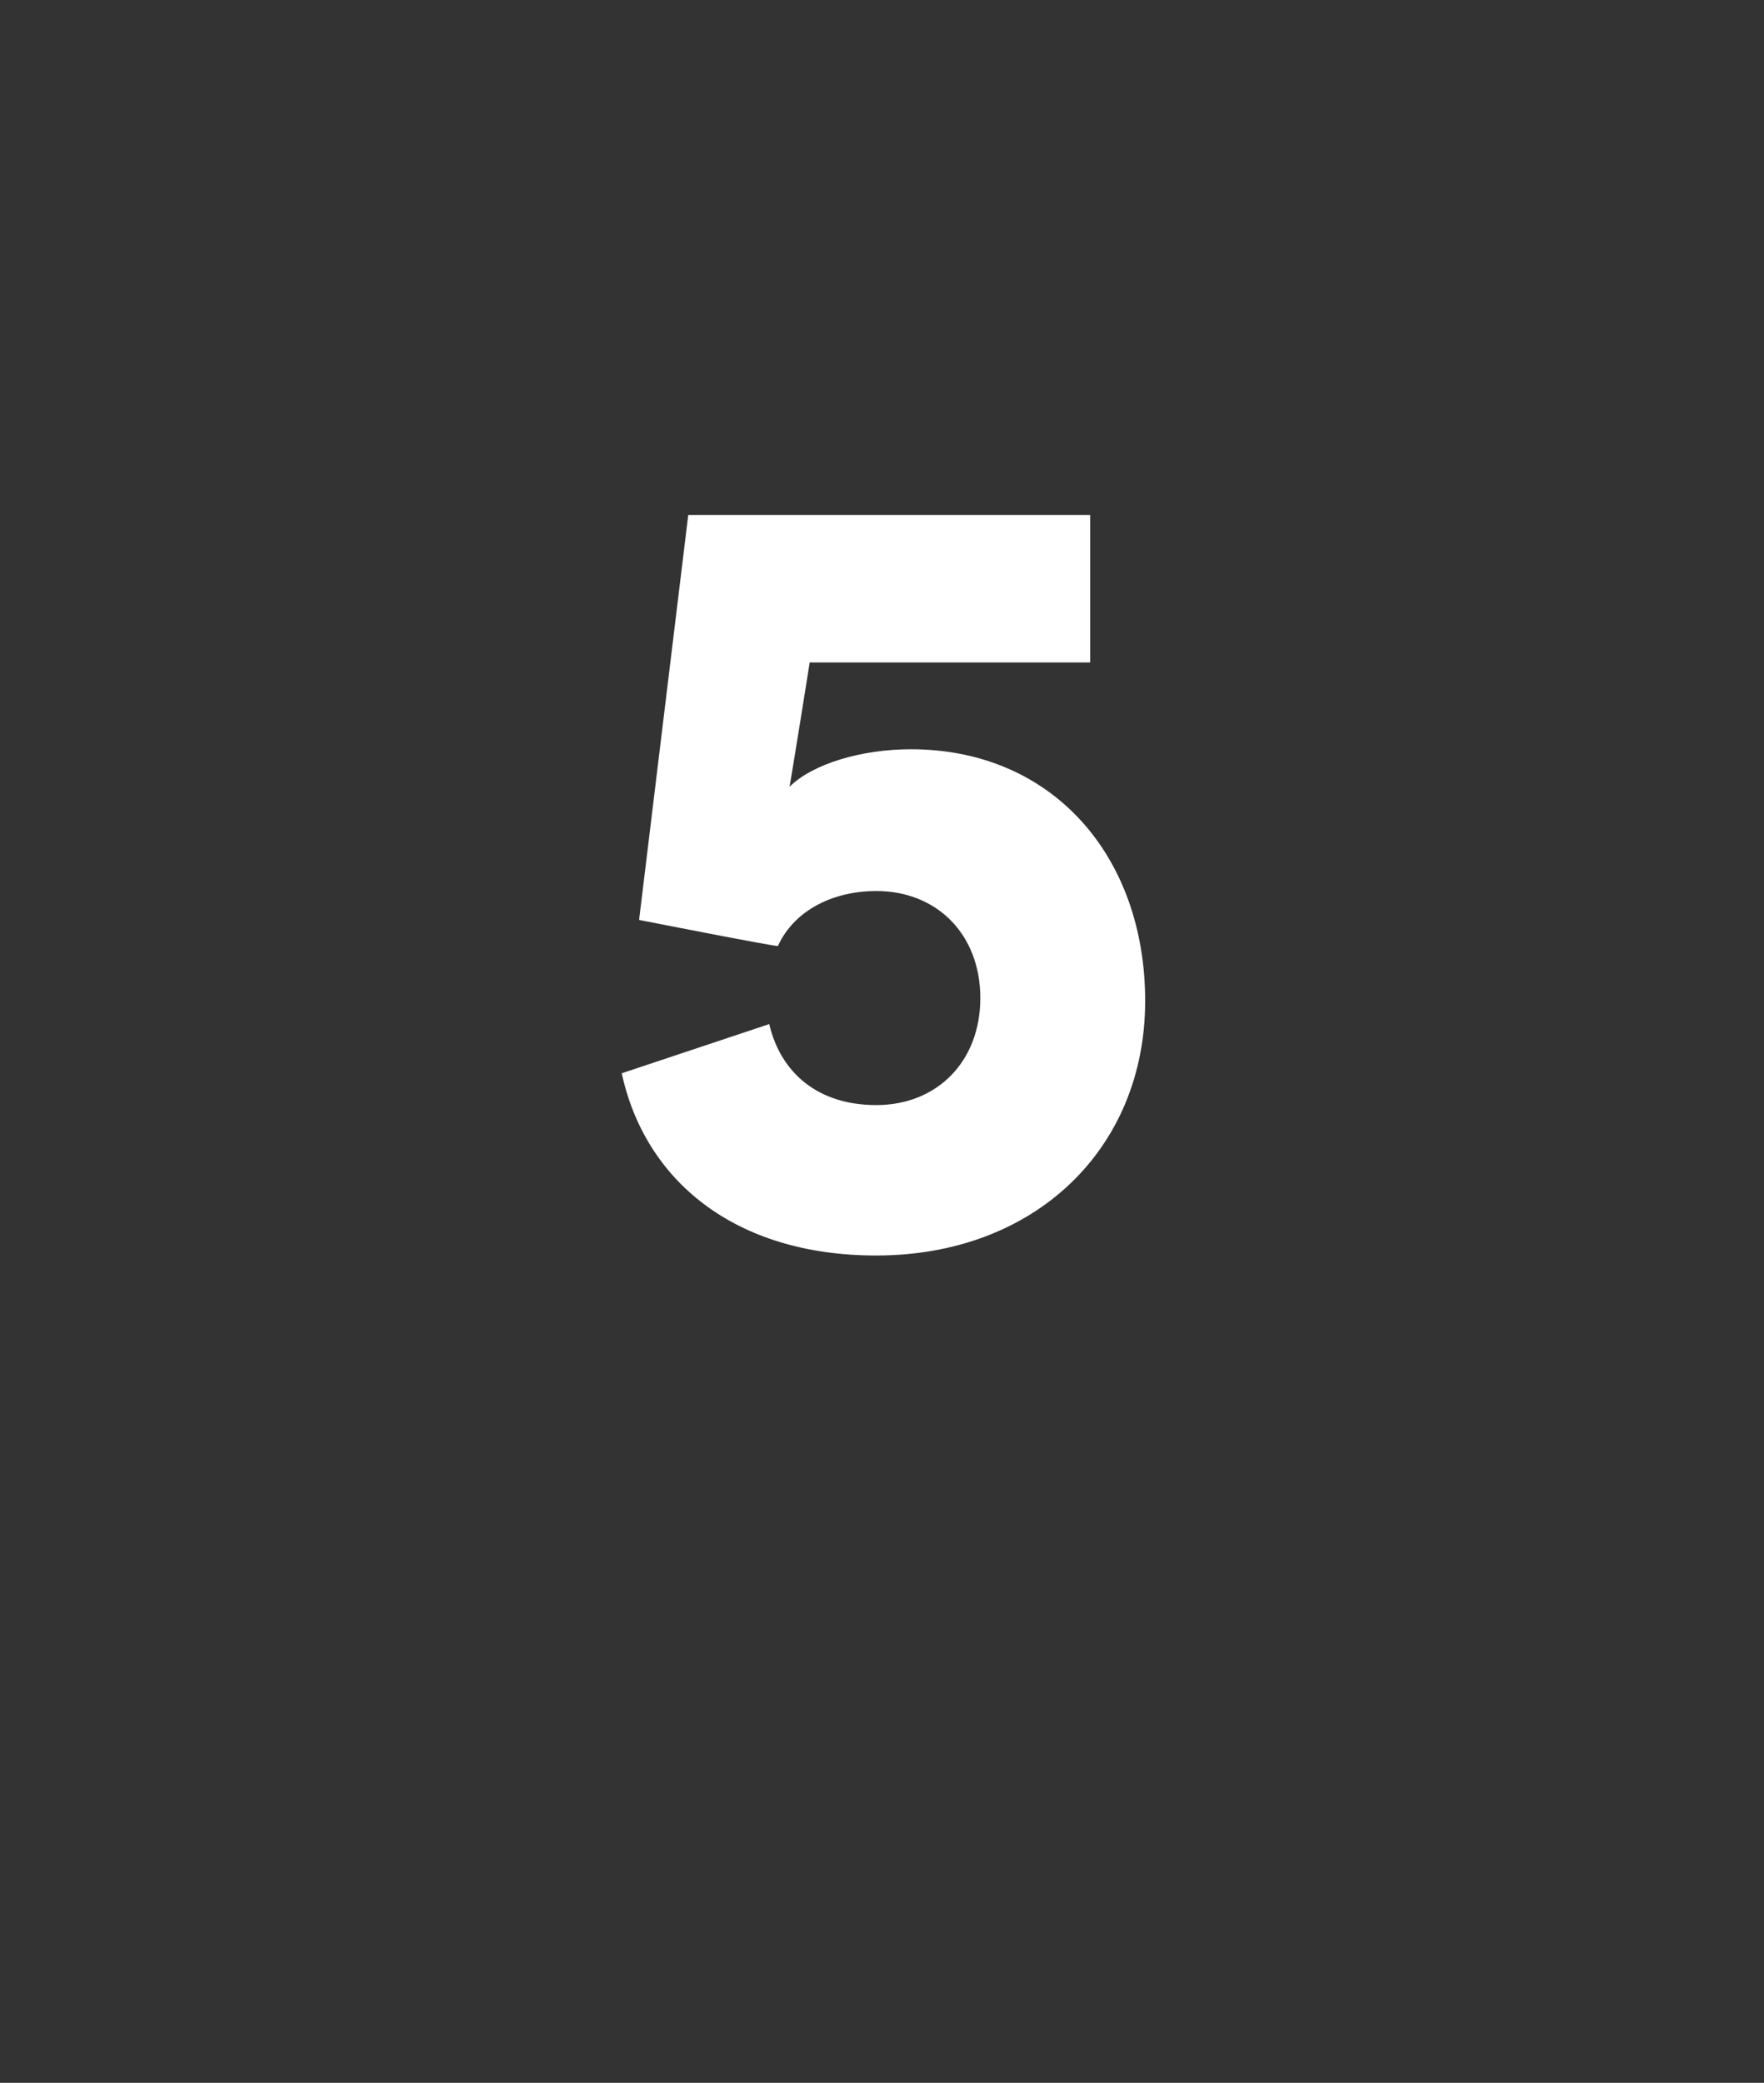
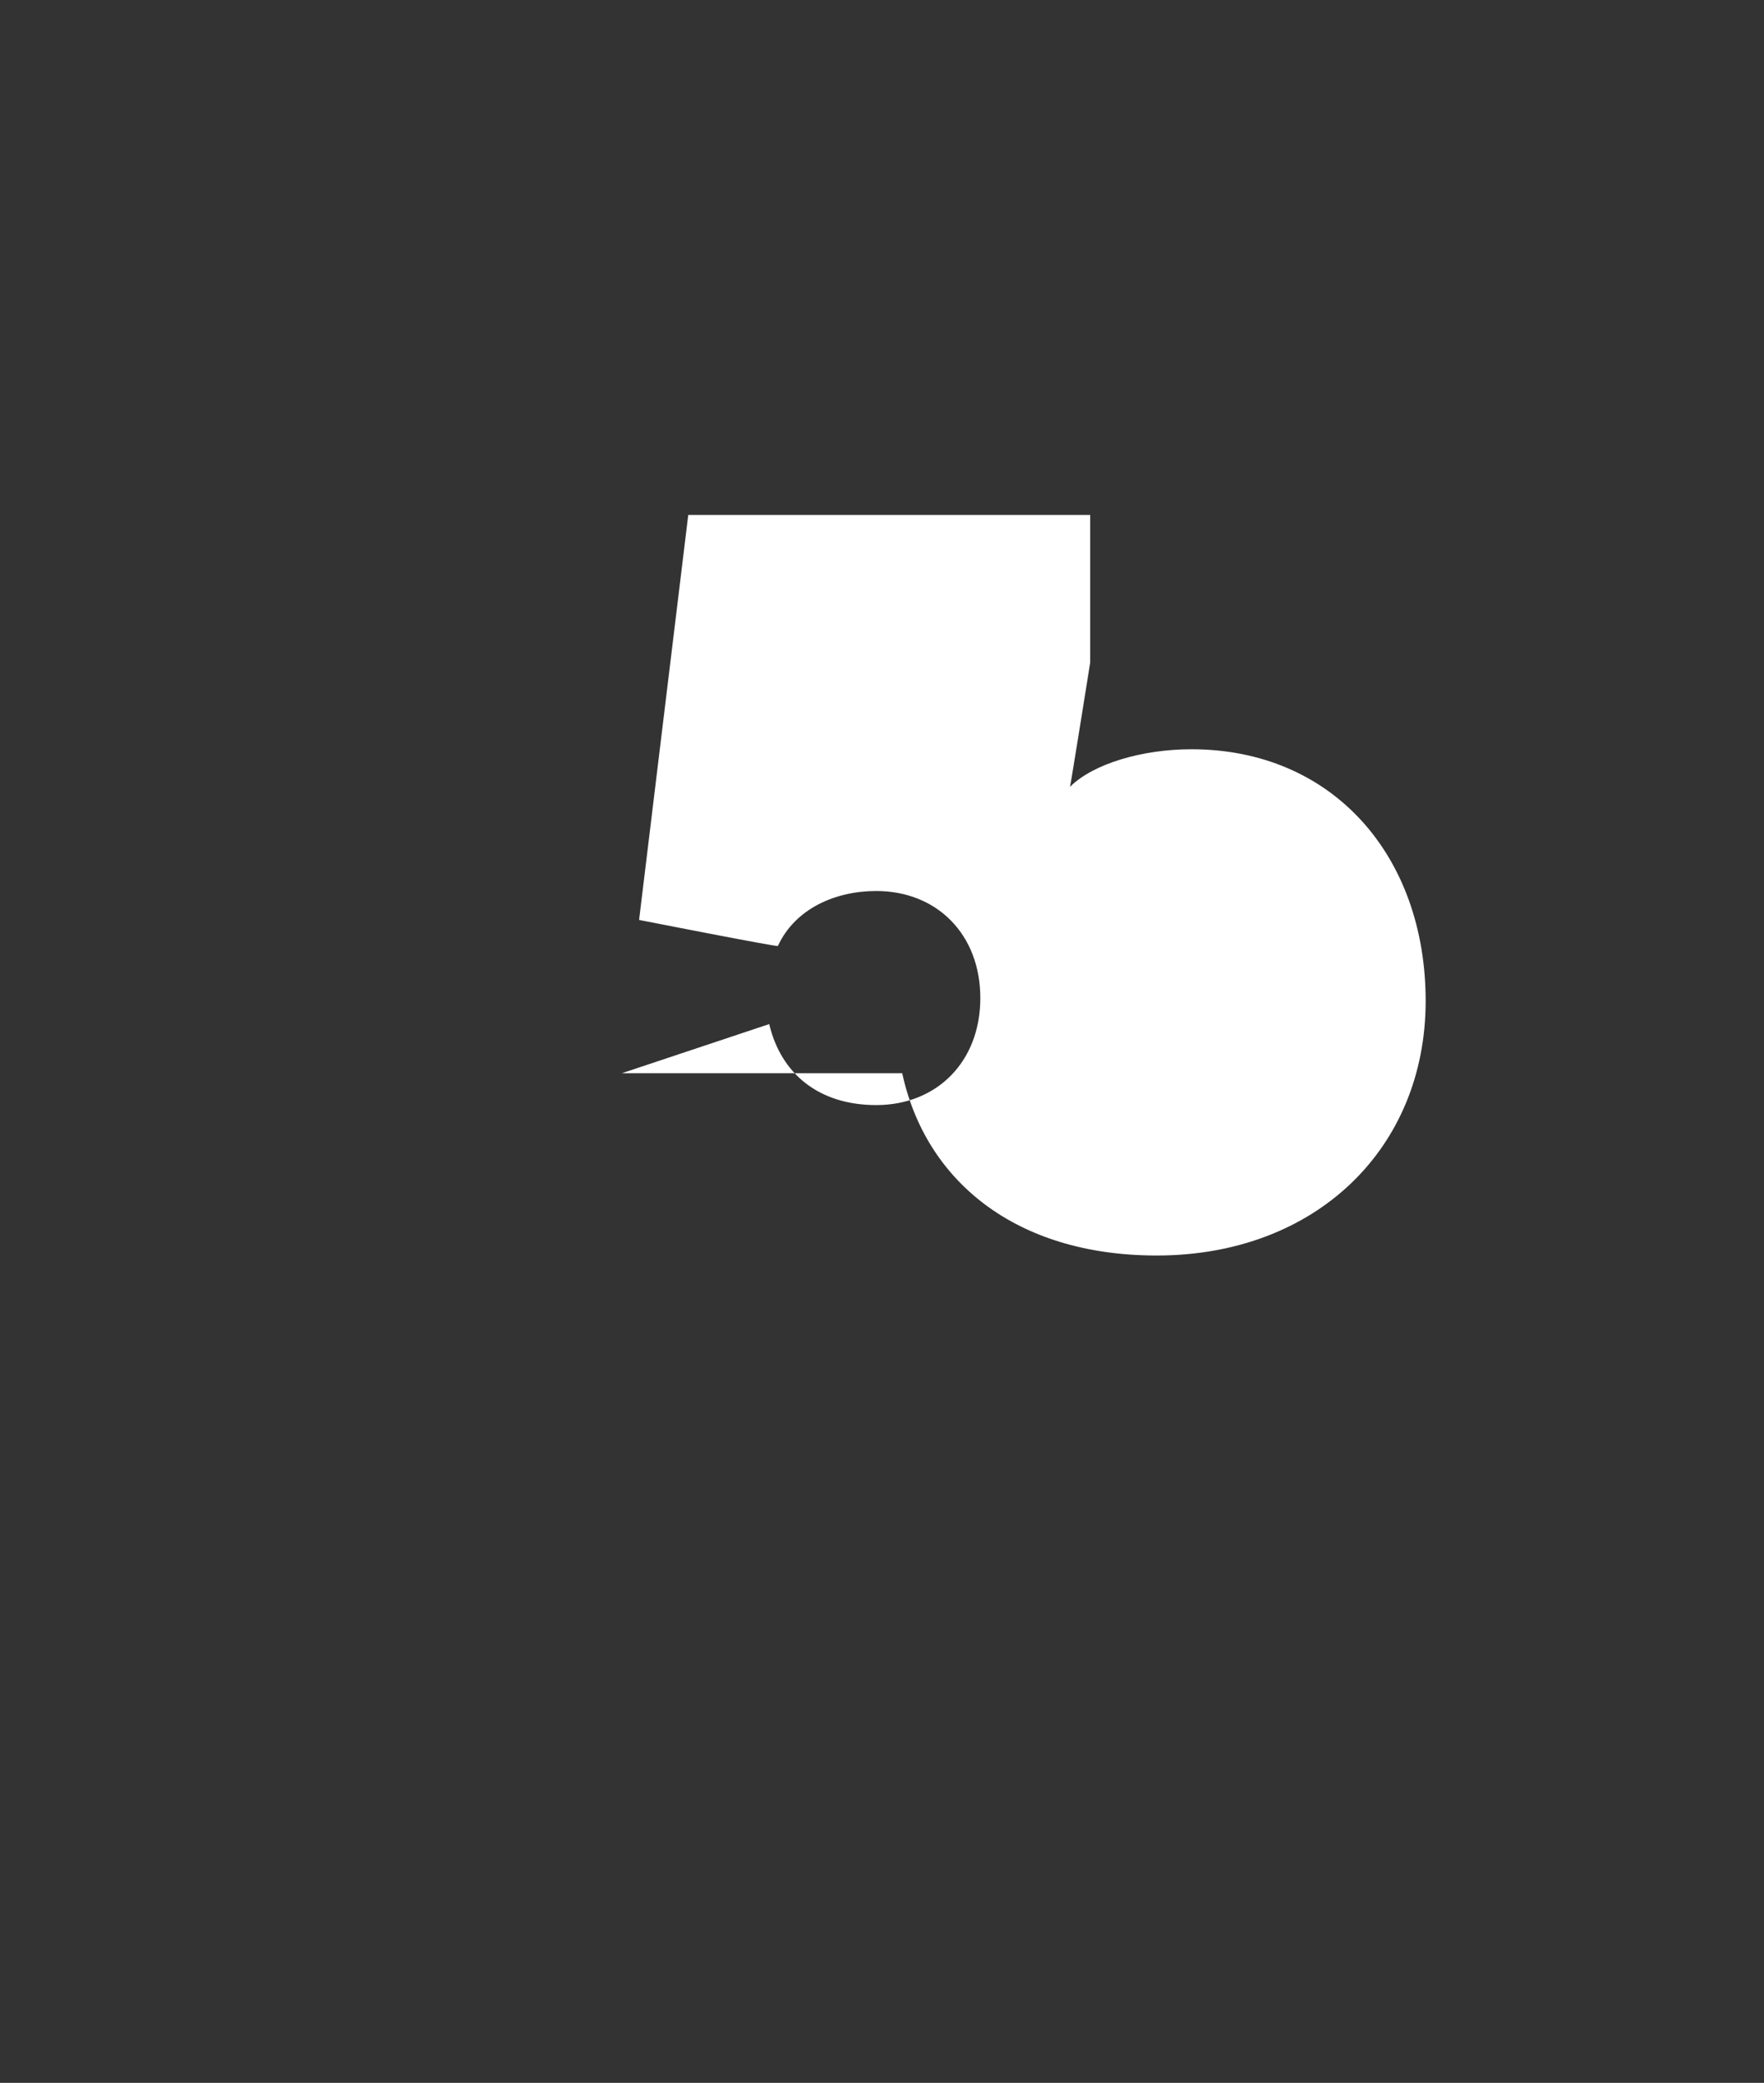
<svg xmlns="http://www.w3.org/2000/svg" version="1.1" width="61px" height="72px" viewBox="0 -1 61 72" style="top:-1px">
  <rect x="0" y="-1" width="61" height="72" fill="#333333" stroke="none" />
  <desc>5</desc>
  <defs />
  <g id="Polygon142211">
-     <path d="m21.5 36.1c0 0 5.1-1.7 5.1-1.7c.4 1.7 1.7 2.8 3.7 2.8c2.1 0 3.6-1.5 3.6-3.7c0-2.2-1.5-3.7-3.6-3.7c-1.4 0-2.8.6-3.4 1.9c-.02.04-4.8-.9-4.8-.9l1.7-14l13.9 0l0 5.1l-9.7 0c0 0-.69 4.33-.7 4.3c.8-.8 2.5-1.3 4.2-1.3c4.9 0 8.1 3.7 8.1 8.7c0 5.1-3.8 8.8-9.3 8.8c-4.9 0-8-2.6-8.8-6.3z" stroke="none" fill="#ffffff" />
+     <path d="m21.5 36.1c0 0 5.1-1.7 5.1-1.7c.4 1.7 1.7 2.8 3.7 2.8c2.1 0 3.6-1.5 3.6-3.7c0-2.2-1.5-3.7-3.6-3.7c-1.4 0-2.8.6-3.4 1.9c-.02.04-4.8-.9-4.8-.9l1.7-14l13.9 0l0 5.1c0 0-.69 4.33-.7 4.3c.8-.8 2.5-1.3 4.2-1.3c4.9 0 8.1 3.7 8.1 8.7c0 5.1-3.8 8.8-9.3 8.8c-4.9 0-8-2.6-8.8-6.3z" stroke="none" fill="#ffffff" />
  </g>
</svg>